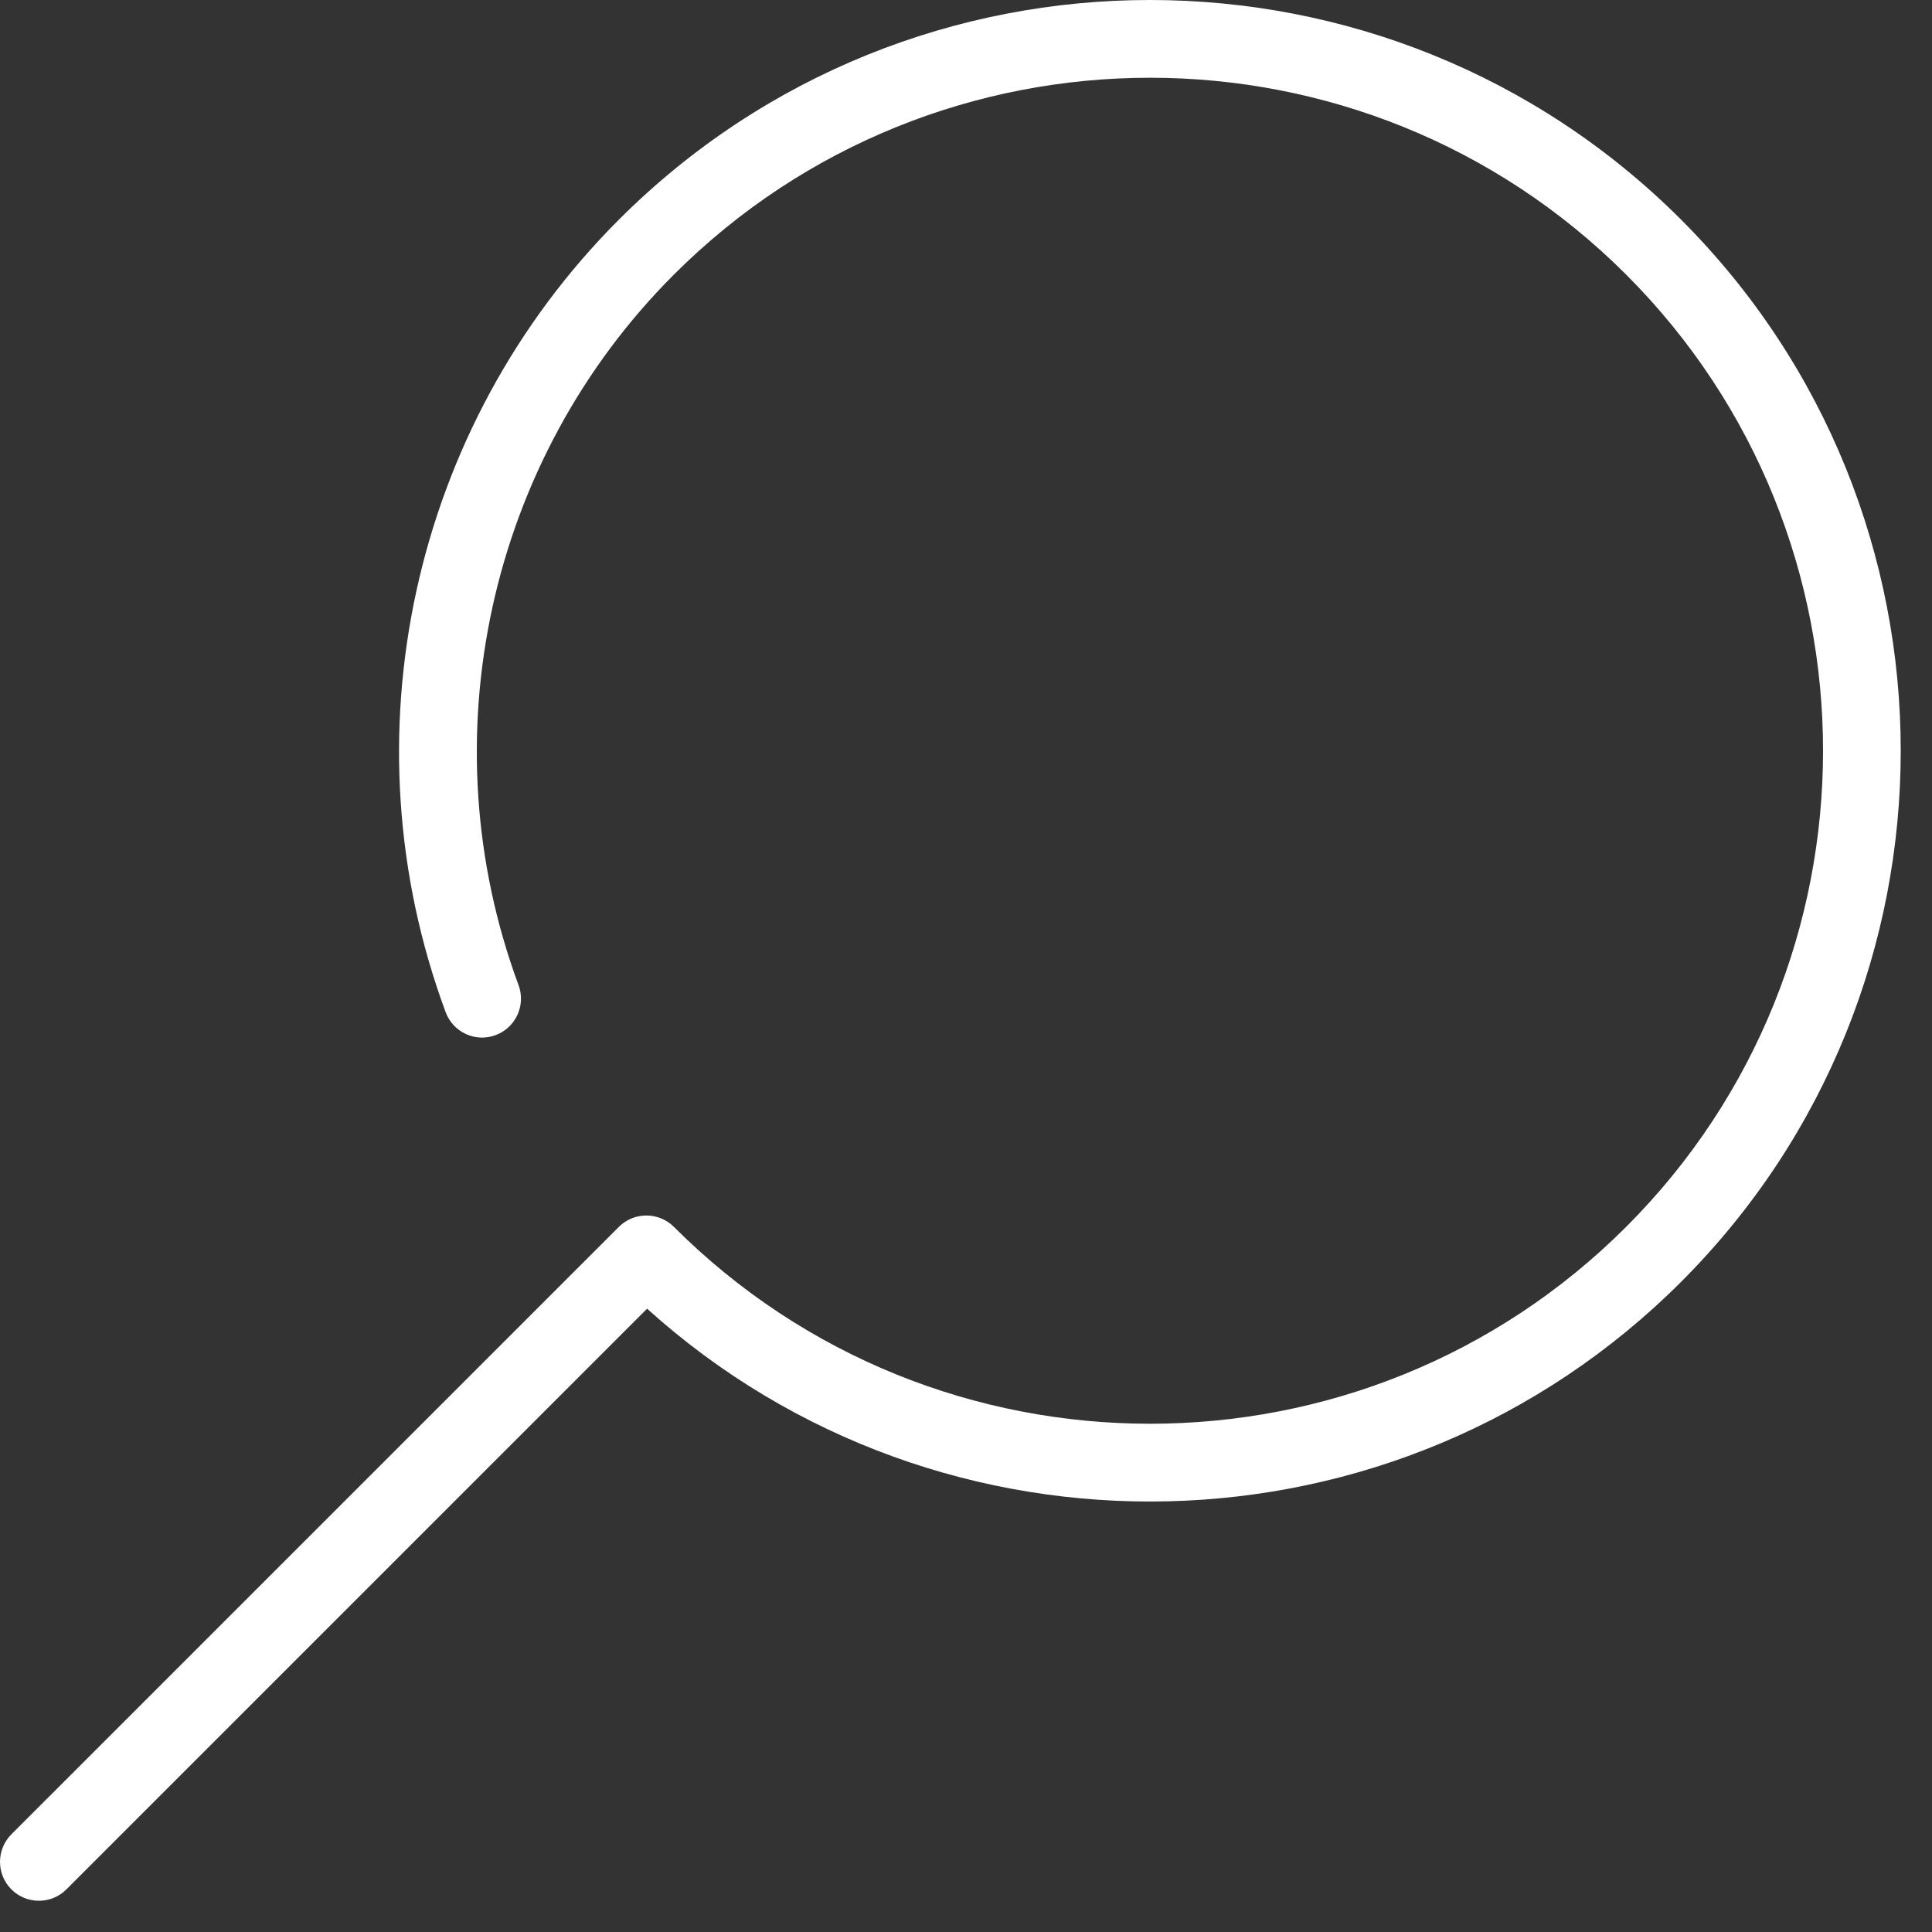
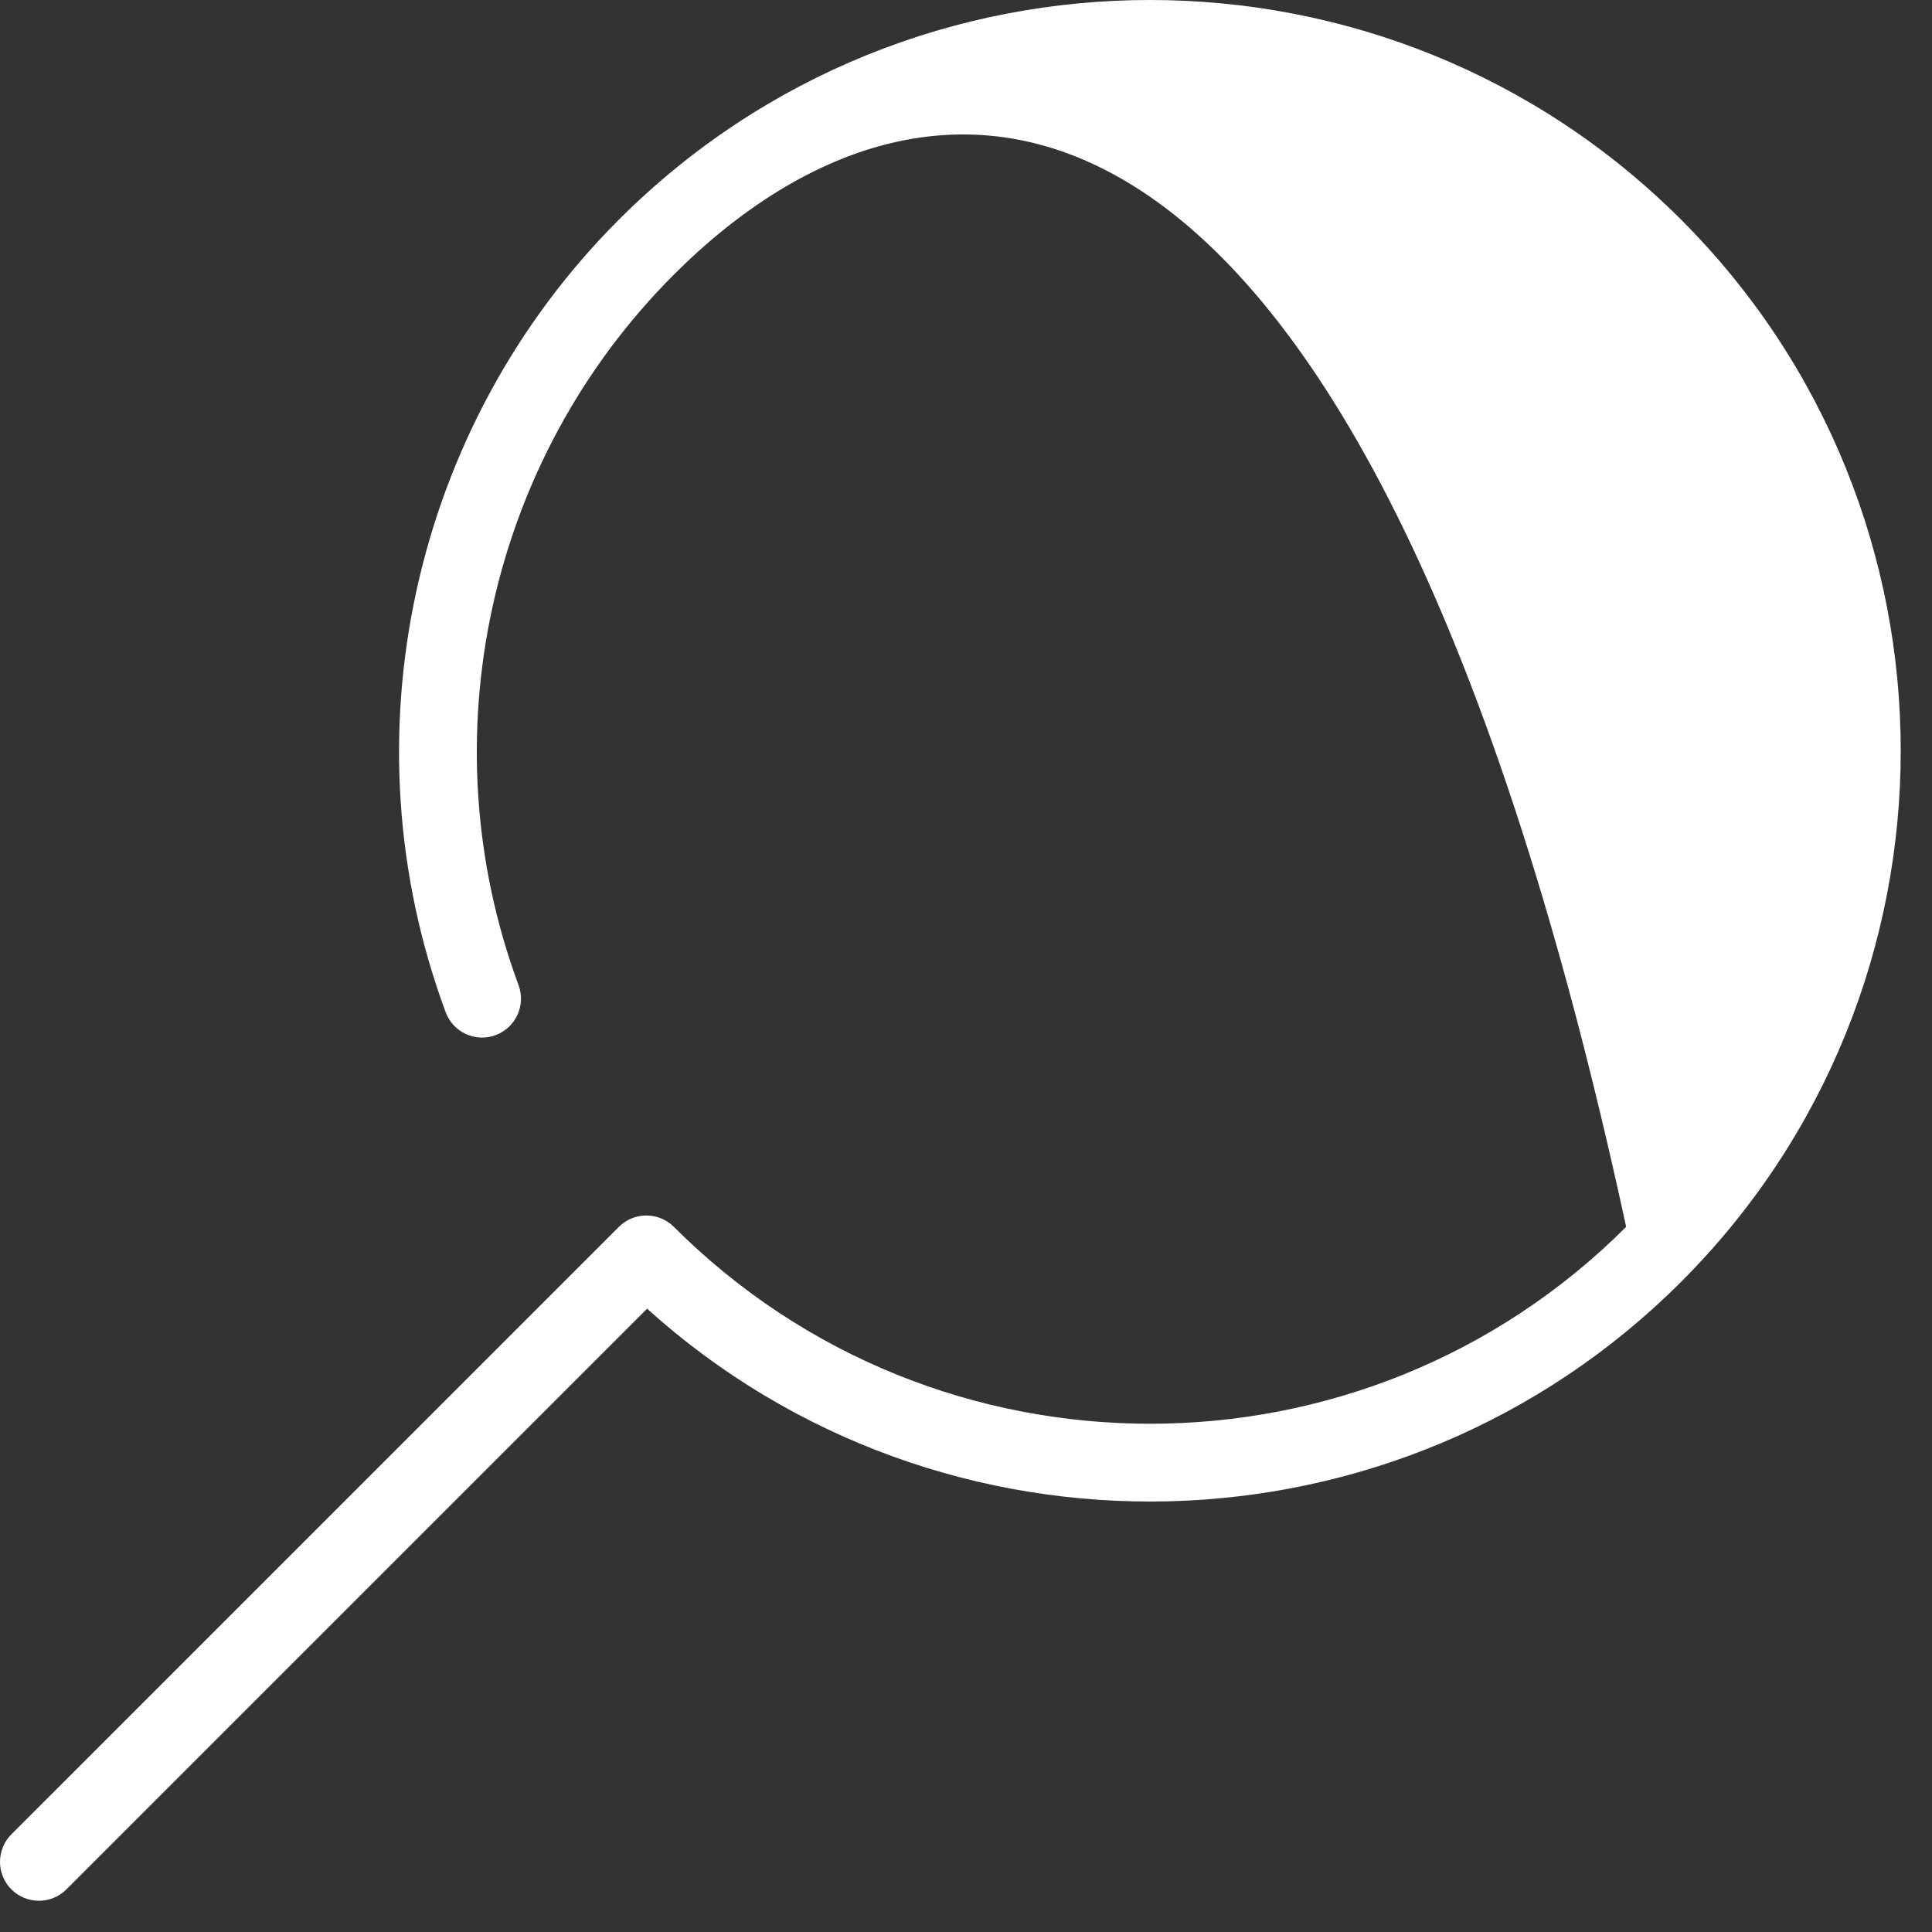
<svg xmlns="http://www.w3.org/2000/svg" width="45" height="45" viewBox="0 0 45 45" fill="none">
  <rect x="0" y="0" width="45" height="45" fill="#333333" stroke="none" />
-   <path d="M0.905 44.272C0.673 44.272 0.442 44.184 0.265 44.007C-0.088 43.653 -0.088 43.08 0.265 42.725L14.415 28.576C14.768 28.223 15.341 28.223 15.696 28.576C21.812 34.69 31.76 34.691 37.876 28.576C43.991 22.461 43.991 12.511 37.876 6.396C31.76 0.282 21.812 0.283 15.696 6.396C11.375 10.717 9.955 17.213 12.078 22.945C12.252 23.415 12.013 23.936 11.544 24.11C11.074 24.286 10.553 24.044 10.38 23.575C8.01 17.181 9.594 9.936 14.415 5.116C21.236 -1.706 32.335 -1.705 39.156 5.116C45.977 11.937 45.977 23.036 39.156 29.857C32.55 36.463 21.931 36.673 15.072 30.482L1.546 44.008C1.369 44.184 1.137 44.273 0.905 44.273V44.272Z" fill="white" />
+   <path d="M0.905 44.272C0.673 44.272 0.442 44.184 0.265 44.007C-0.088 43.653 -0.088 43.08 0.265 42.725L14.415 28.576C14.768 28.223 15.341 28.223 15.696 28.576C21.812 34.69 31.76 34.691 37.876 28.576C31.76 0.282 21.812 0.283 15.696 6.396C11.375 10.717 9.955 17.213 12.078 22.945C12.252 23.415 12.013 23.936 11.544 24.11C11.074 24.286 10.553 24.044 10.38 23.575C8.01 17.181 9.594 9.936 14.415 5.116C21.236 -1.706 32.335 -1.705 39.156 5.116C45.977 11.937 45.977 23.036 39.156 29.857C32.55 36.463 21.931 36.673 15.072 30.482L1.546 44.008C1.369 44.184 1.137 44.273 0.905 44.273V44.272Z" fill="white" />
</svg>